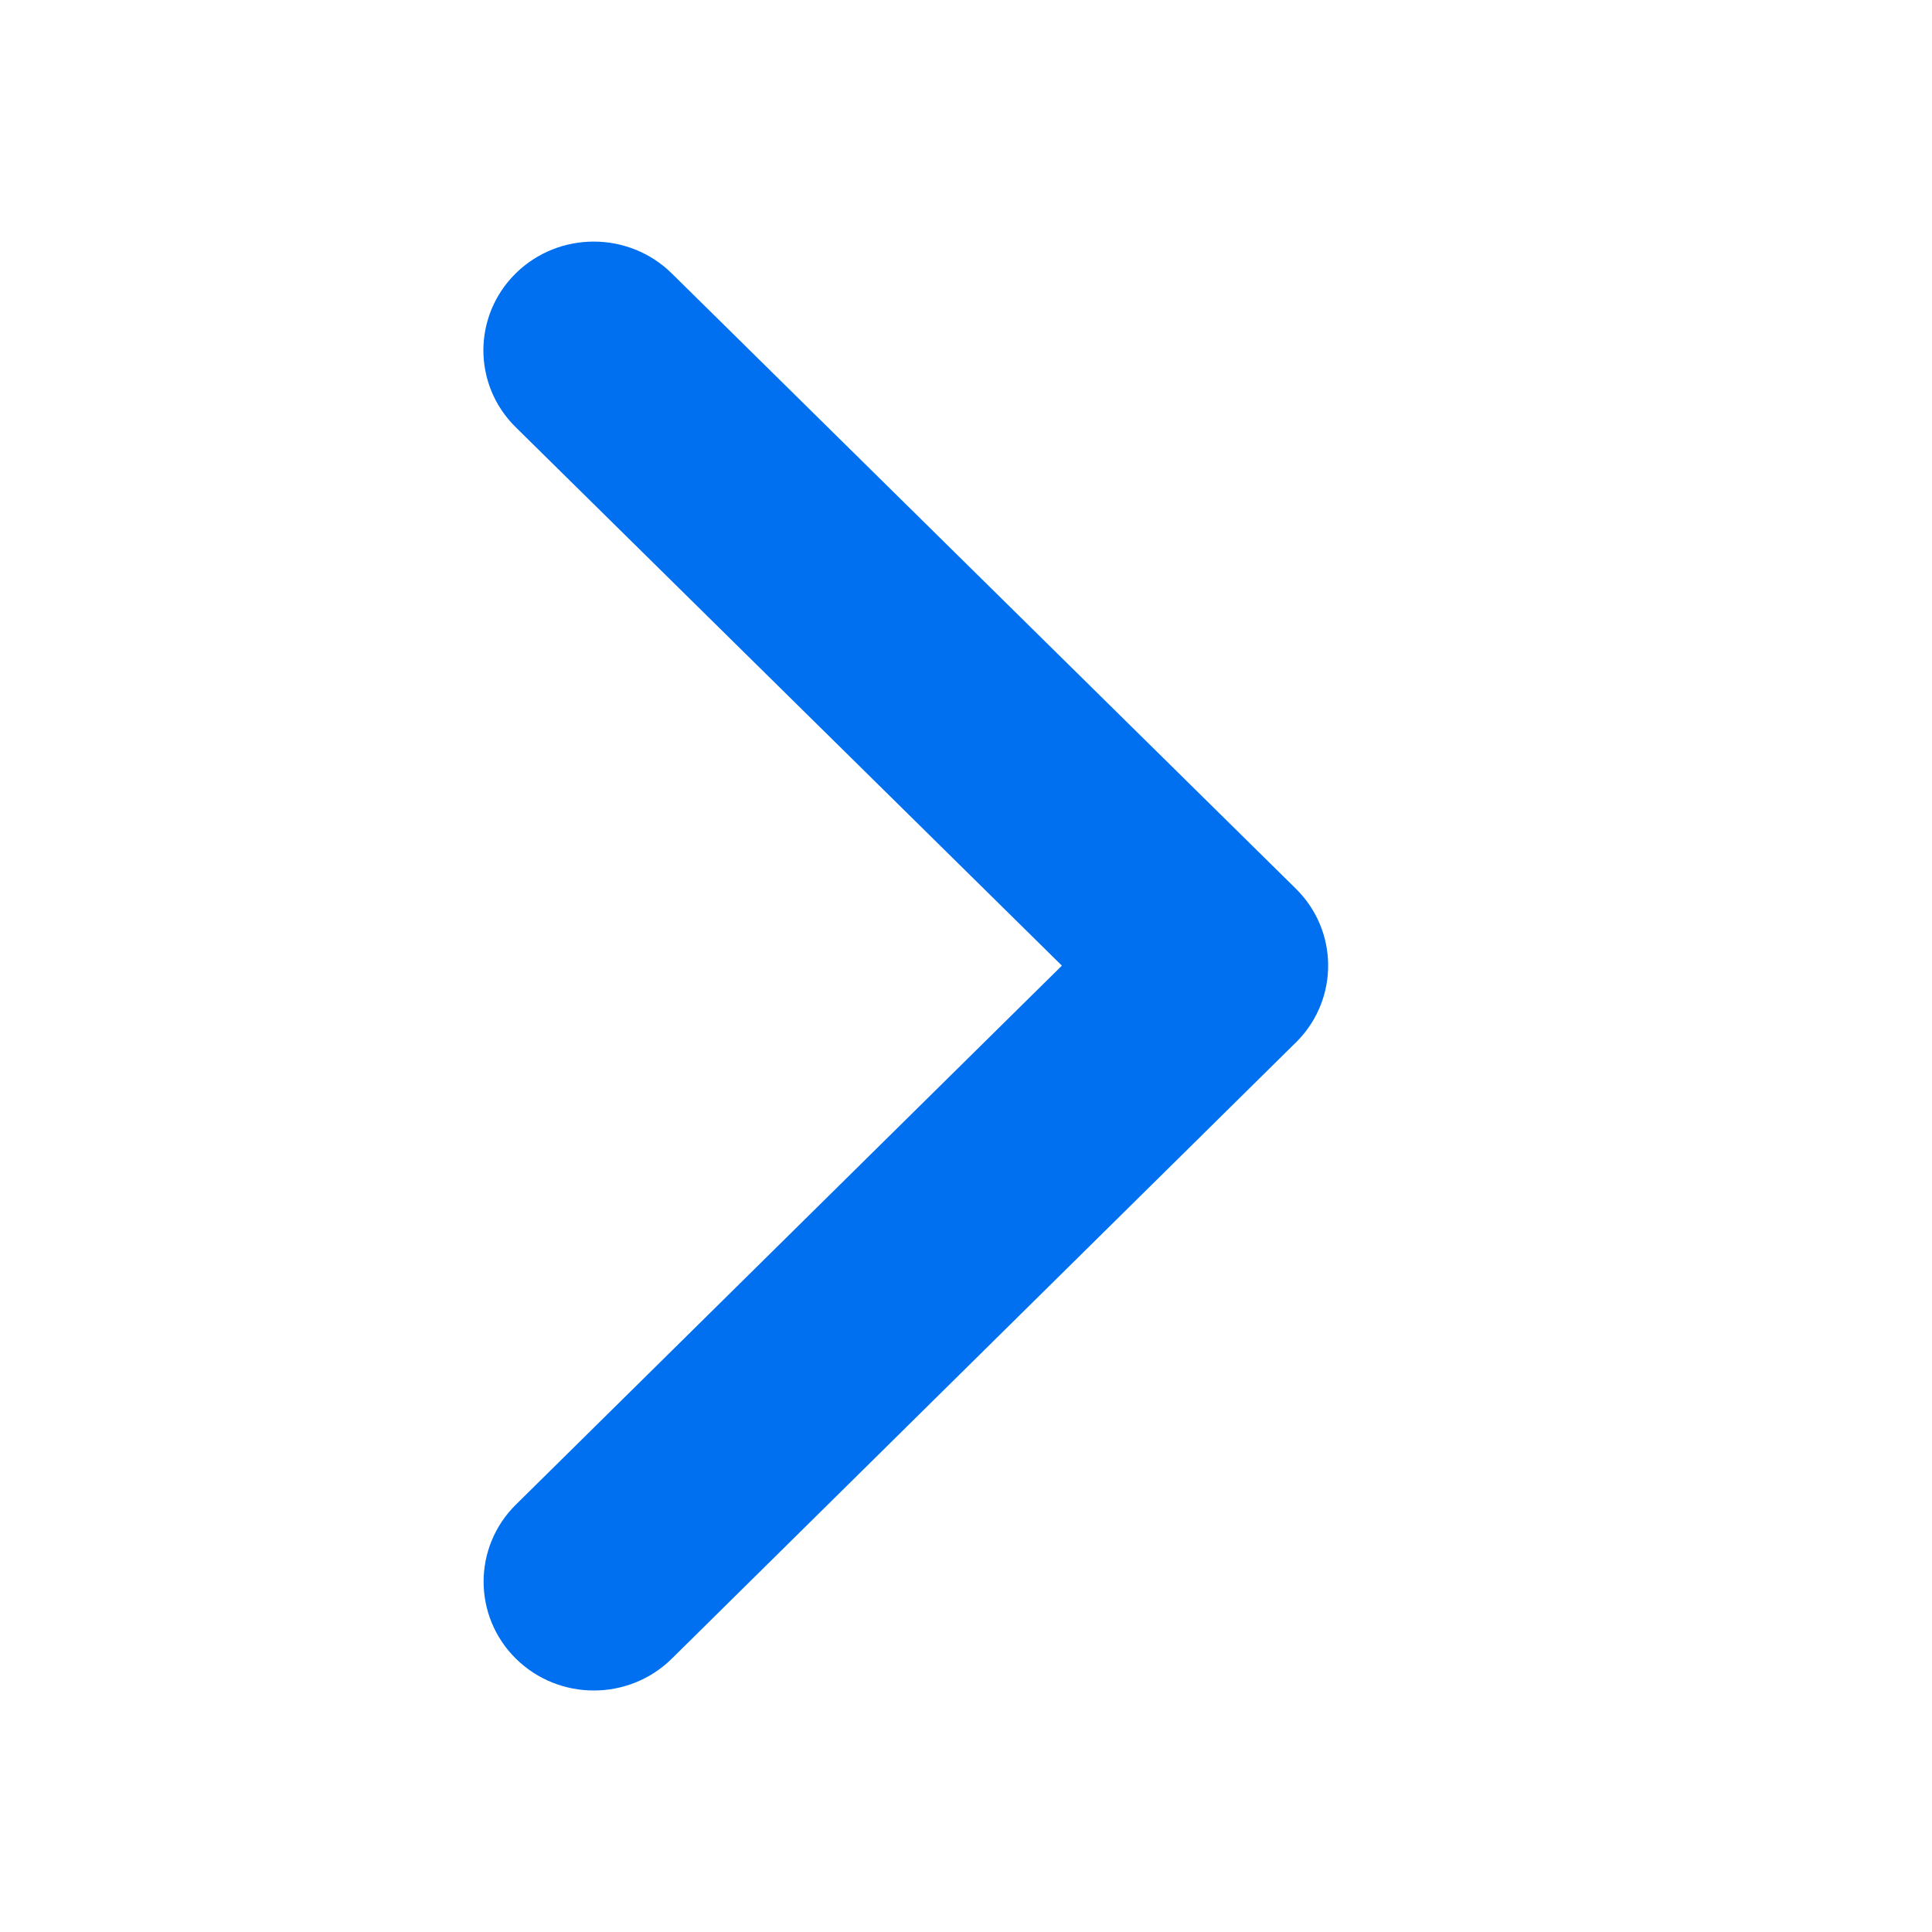
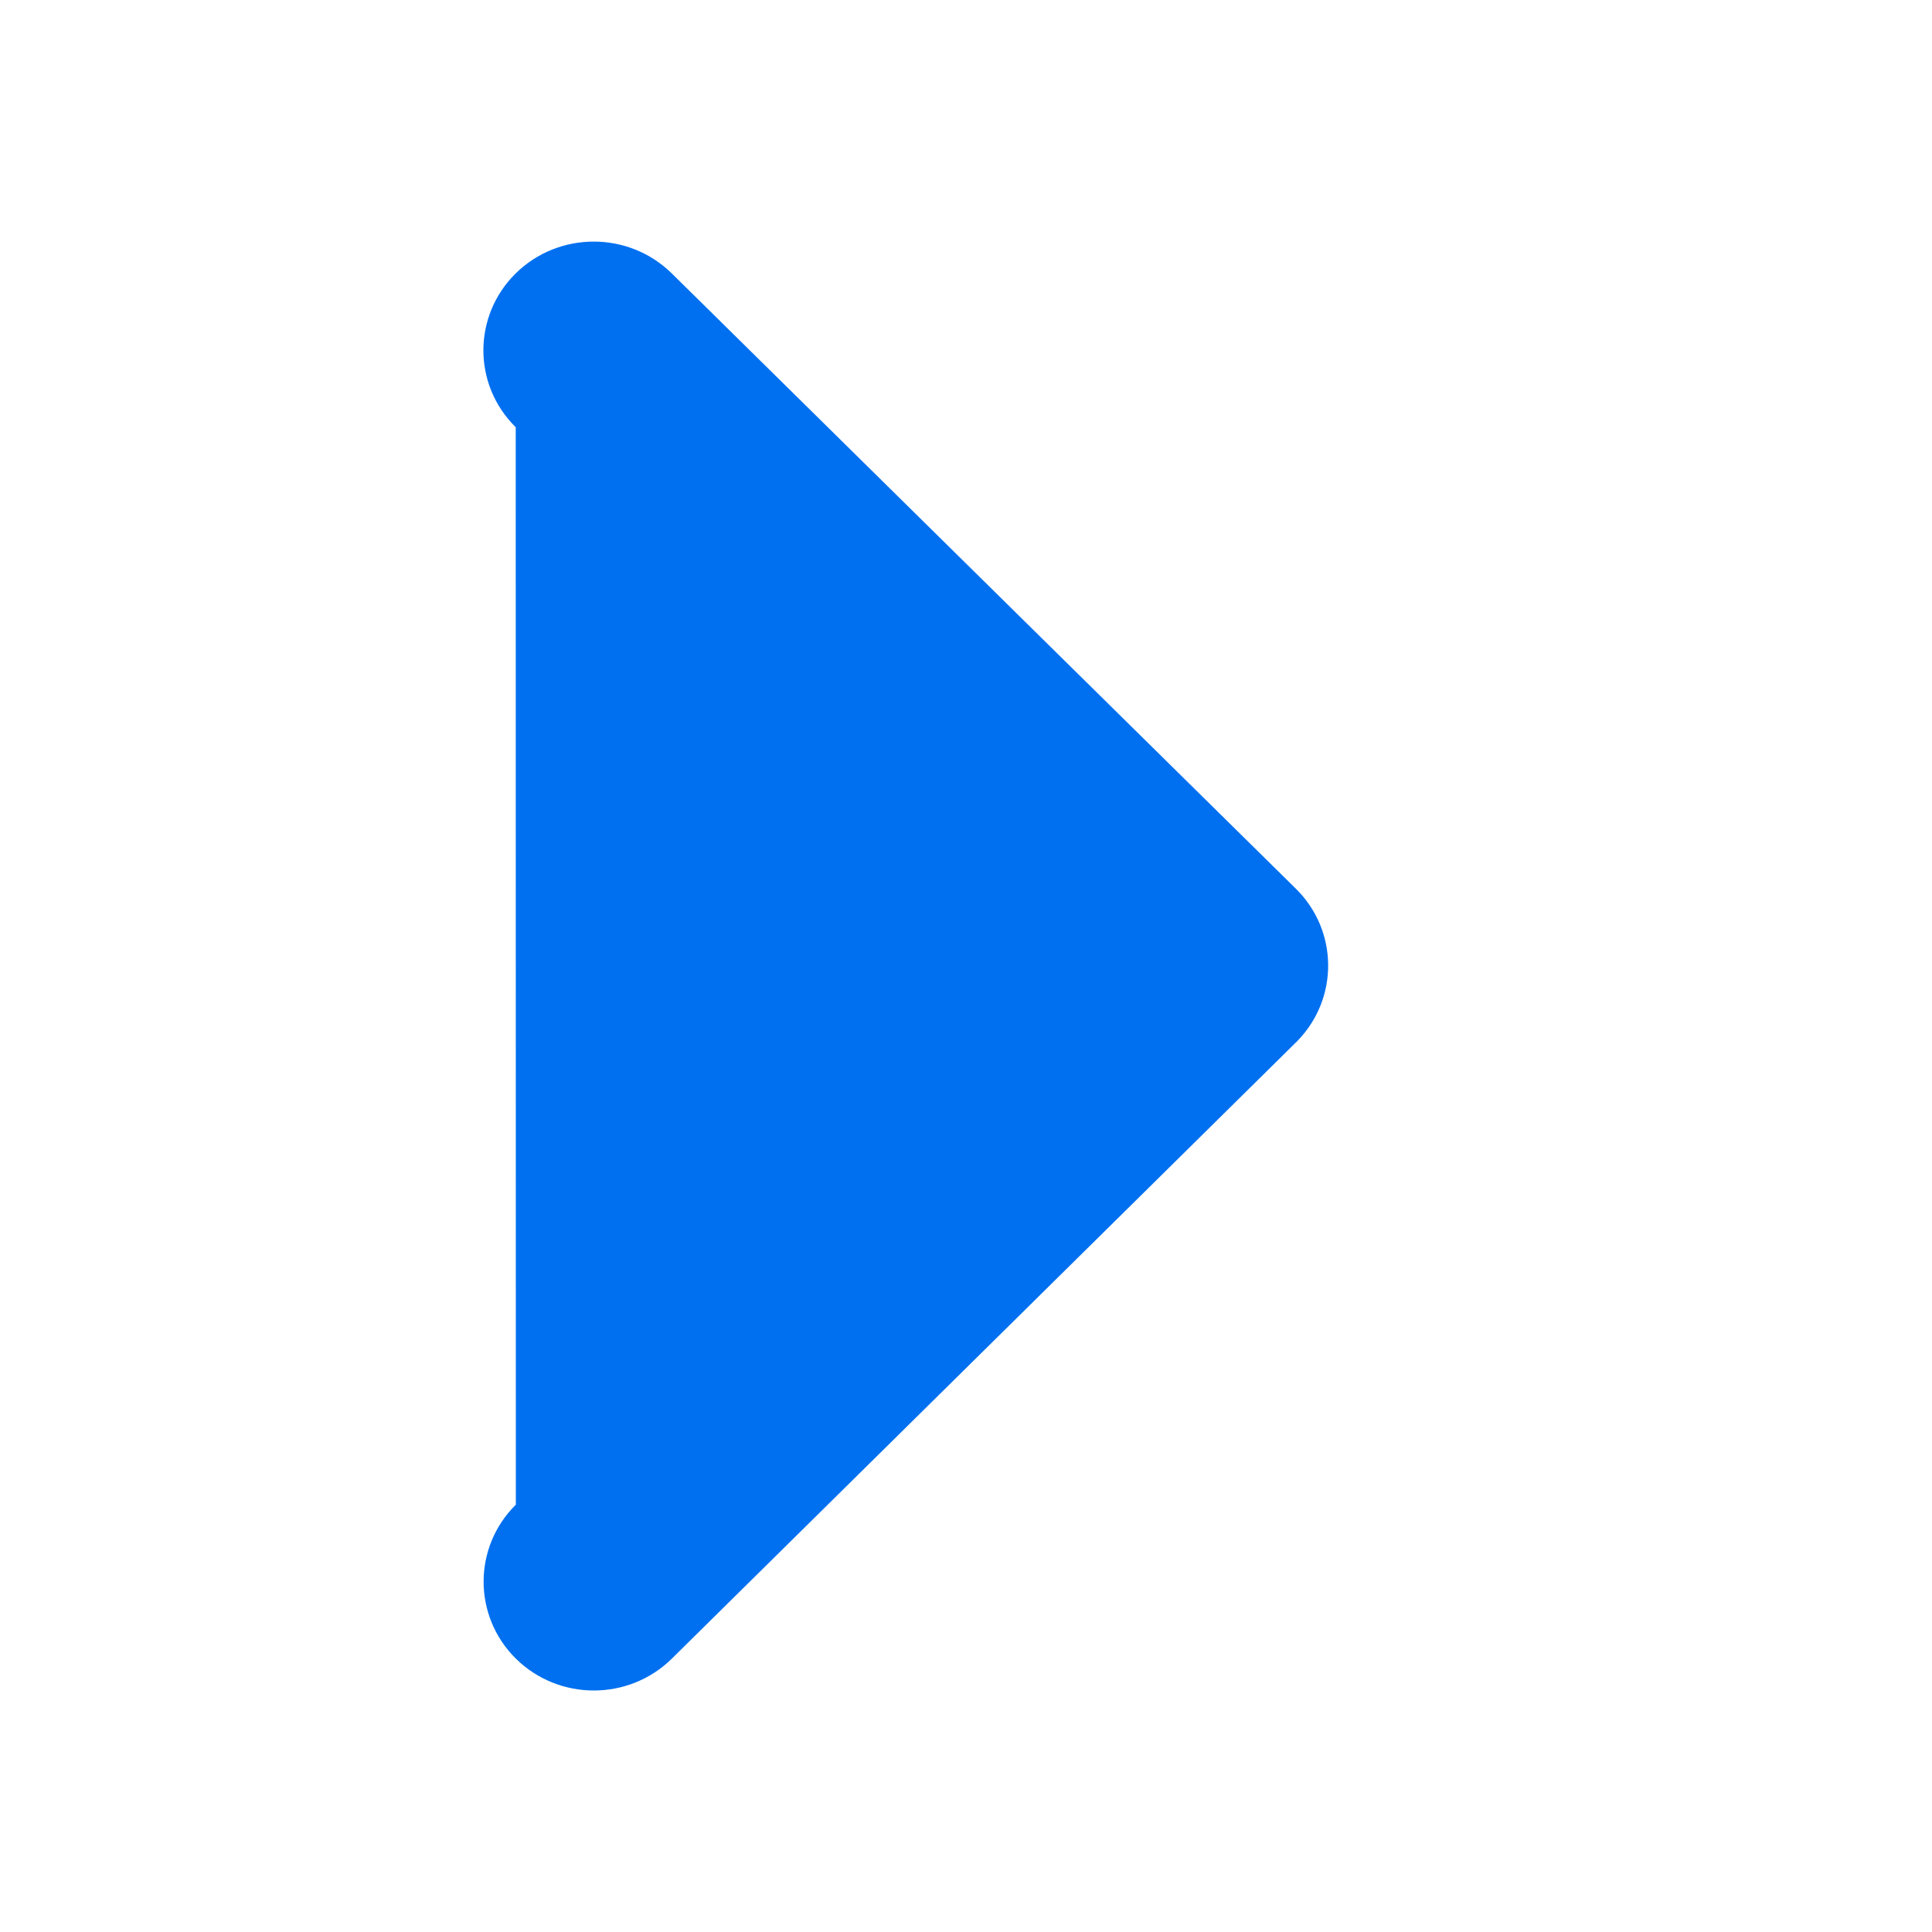
<svg xmlns="http://www.w3.org/2000/svg" width="16" height="16" viewBox="0 0 16 16" fill="none">
-   <path fill-rule="evenodd" clip-rule="evenodd" d="M4.271 2.264C3.914 2.616 3.914 3.187 4.271 3.538L8.794 7.997L4.272 12.461C3.916 12.813 3.916 13.384 4.272 13.736C4.629 14.088 5.207 14.088 5.564 13.736L10.729 8.636C10.736 8.63 10.742 8.624 10.748 8.617C11.088 8.265 11.083 7.706 10.732 7.36L5.563 2.264C5.206 1.913 4.628 1.913 4.271 2.264Z" fill="#0070F0" />
+   <path fill-rule="evenodd" clip-rule="evenodd" d="M4.271 2.264C3.914 2.616 3.914 3.187 4.271 3.538L4.272 12.461C3.916 12.813 3.916 13.384 4.272 13.736C4.629 14.088 5.207 14.088 5.564 13.736L10.729 8.636C10.736 8.63 10.742 8.624 10.748 8.617C11.088 8.265 11.083 7.706 10.732 7.36L5.563 2.264C5.206 1.913 4.628 1.913 4.271 2.264Z" fill="#0070F0" />
</svg>